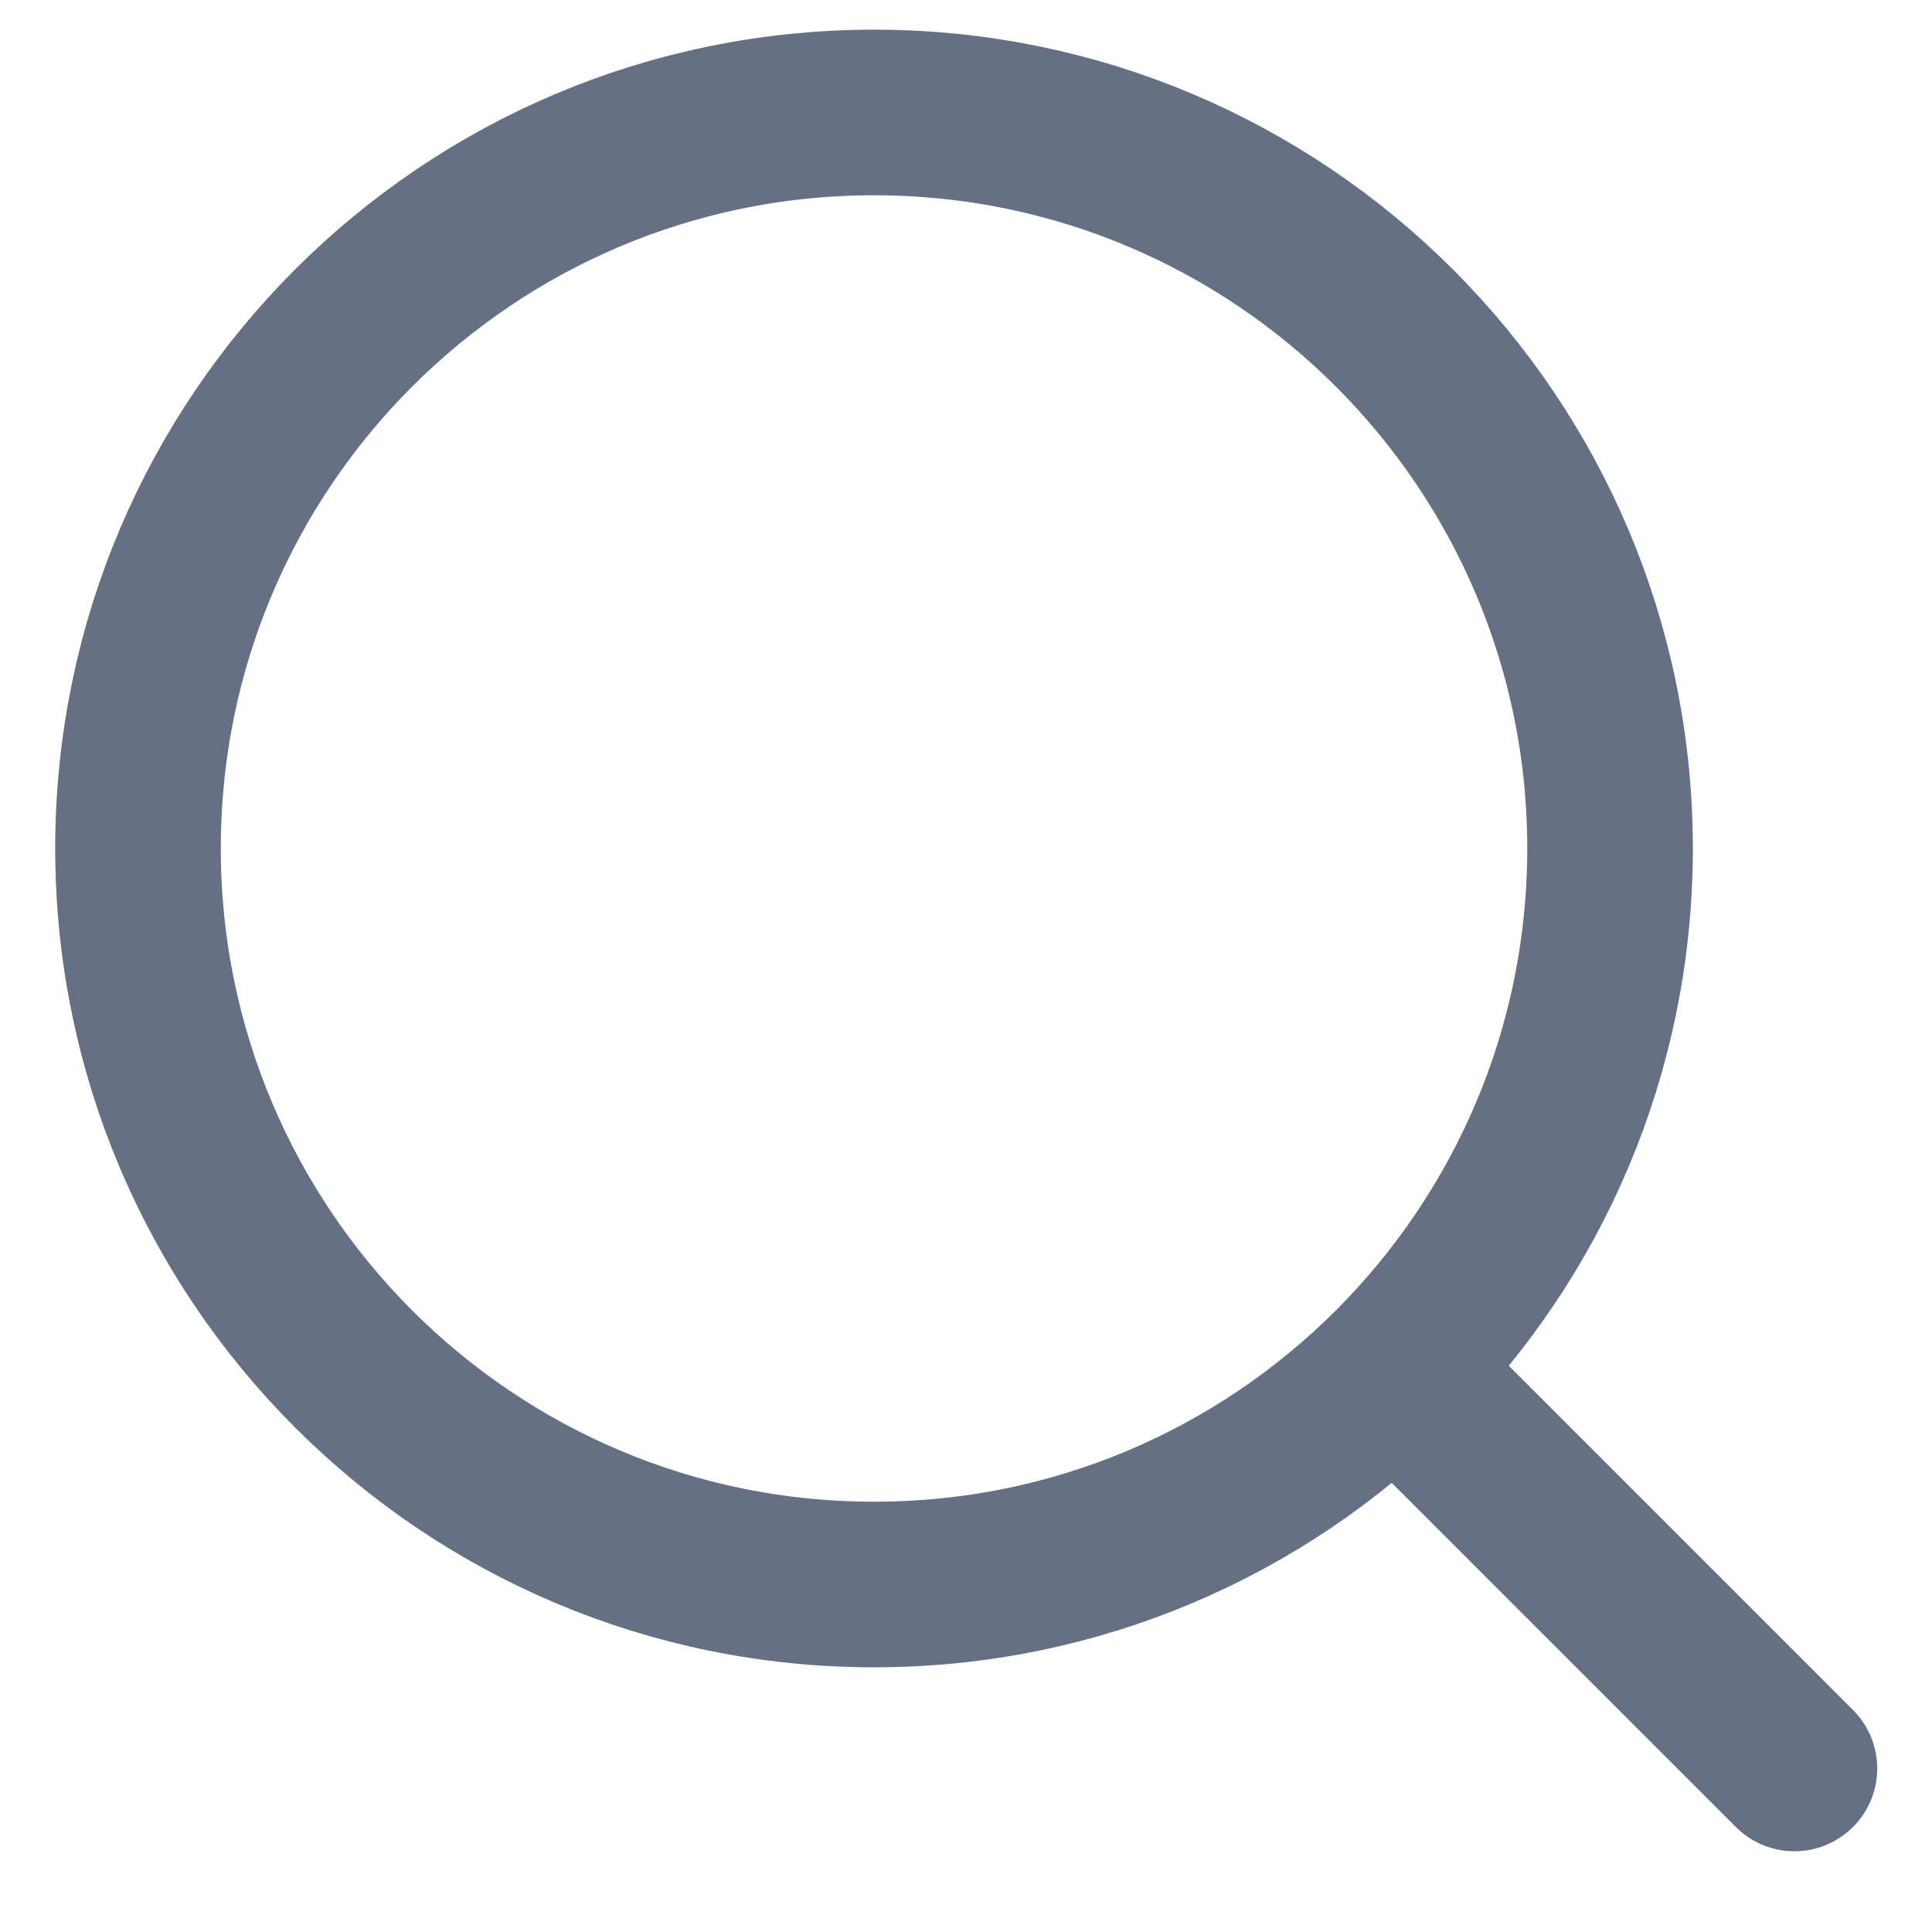
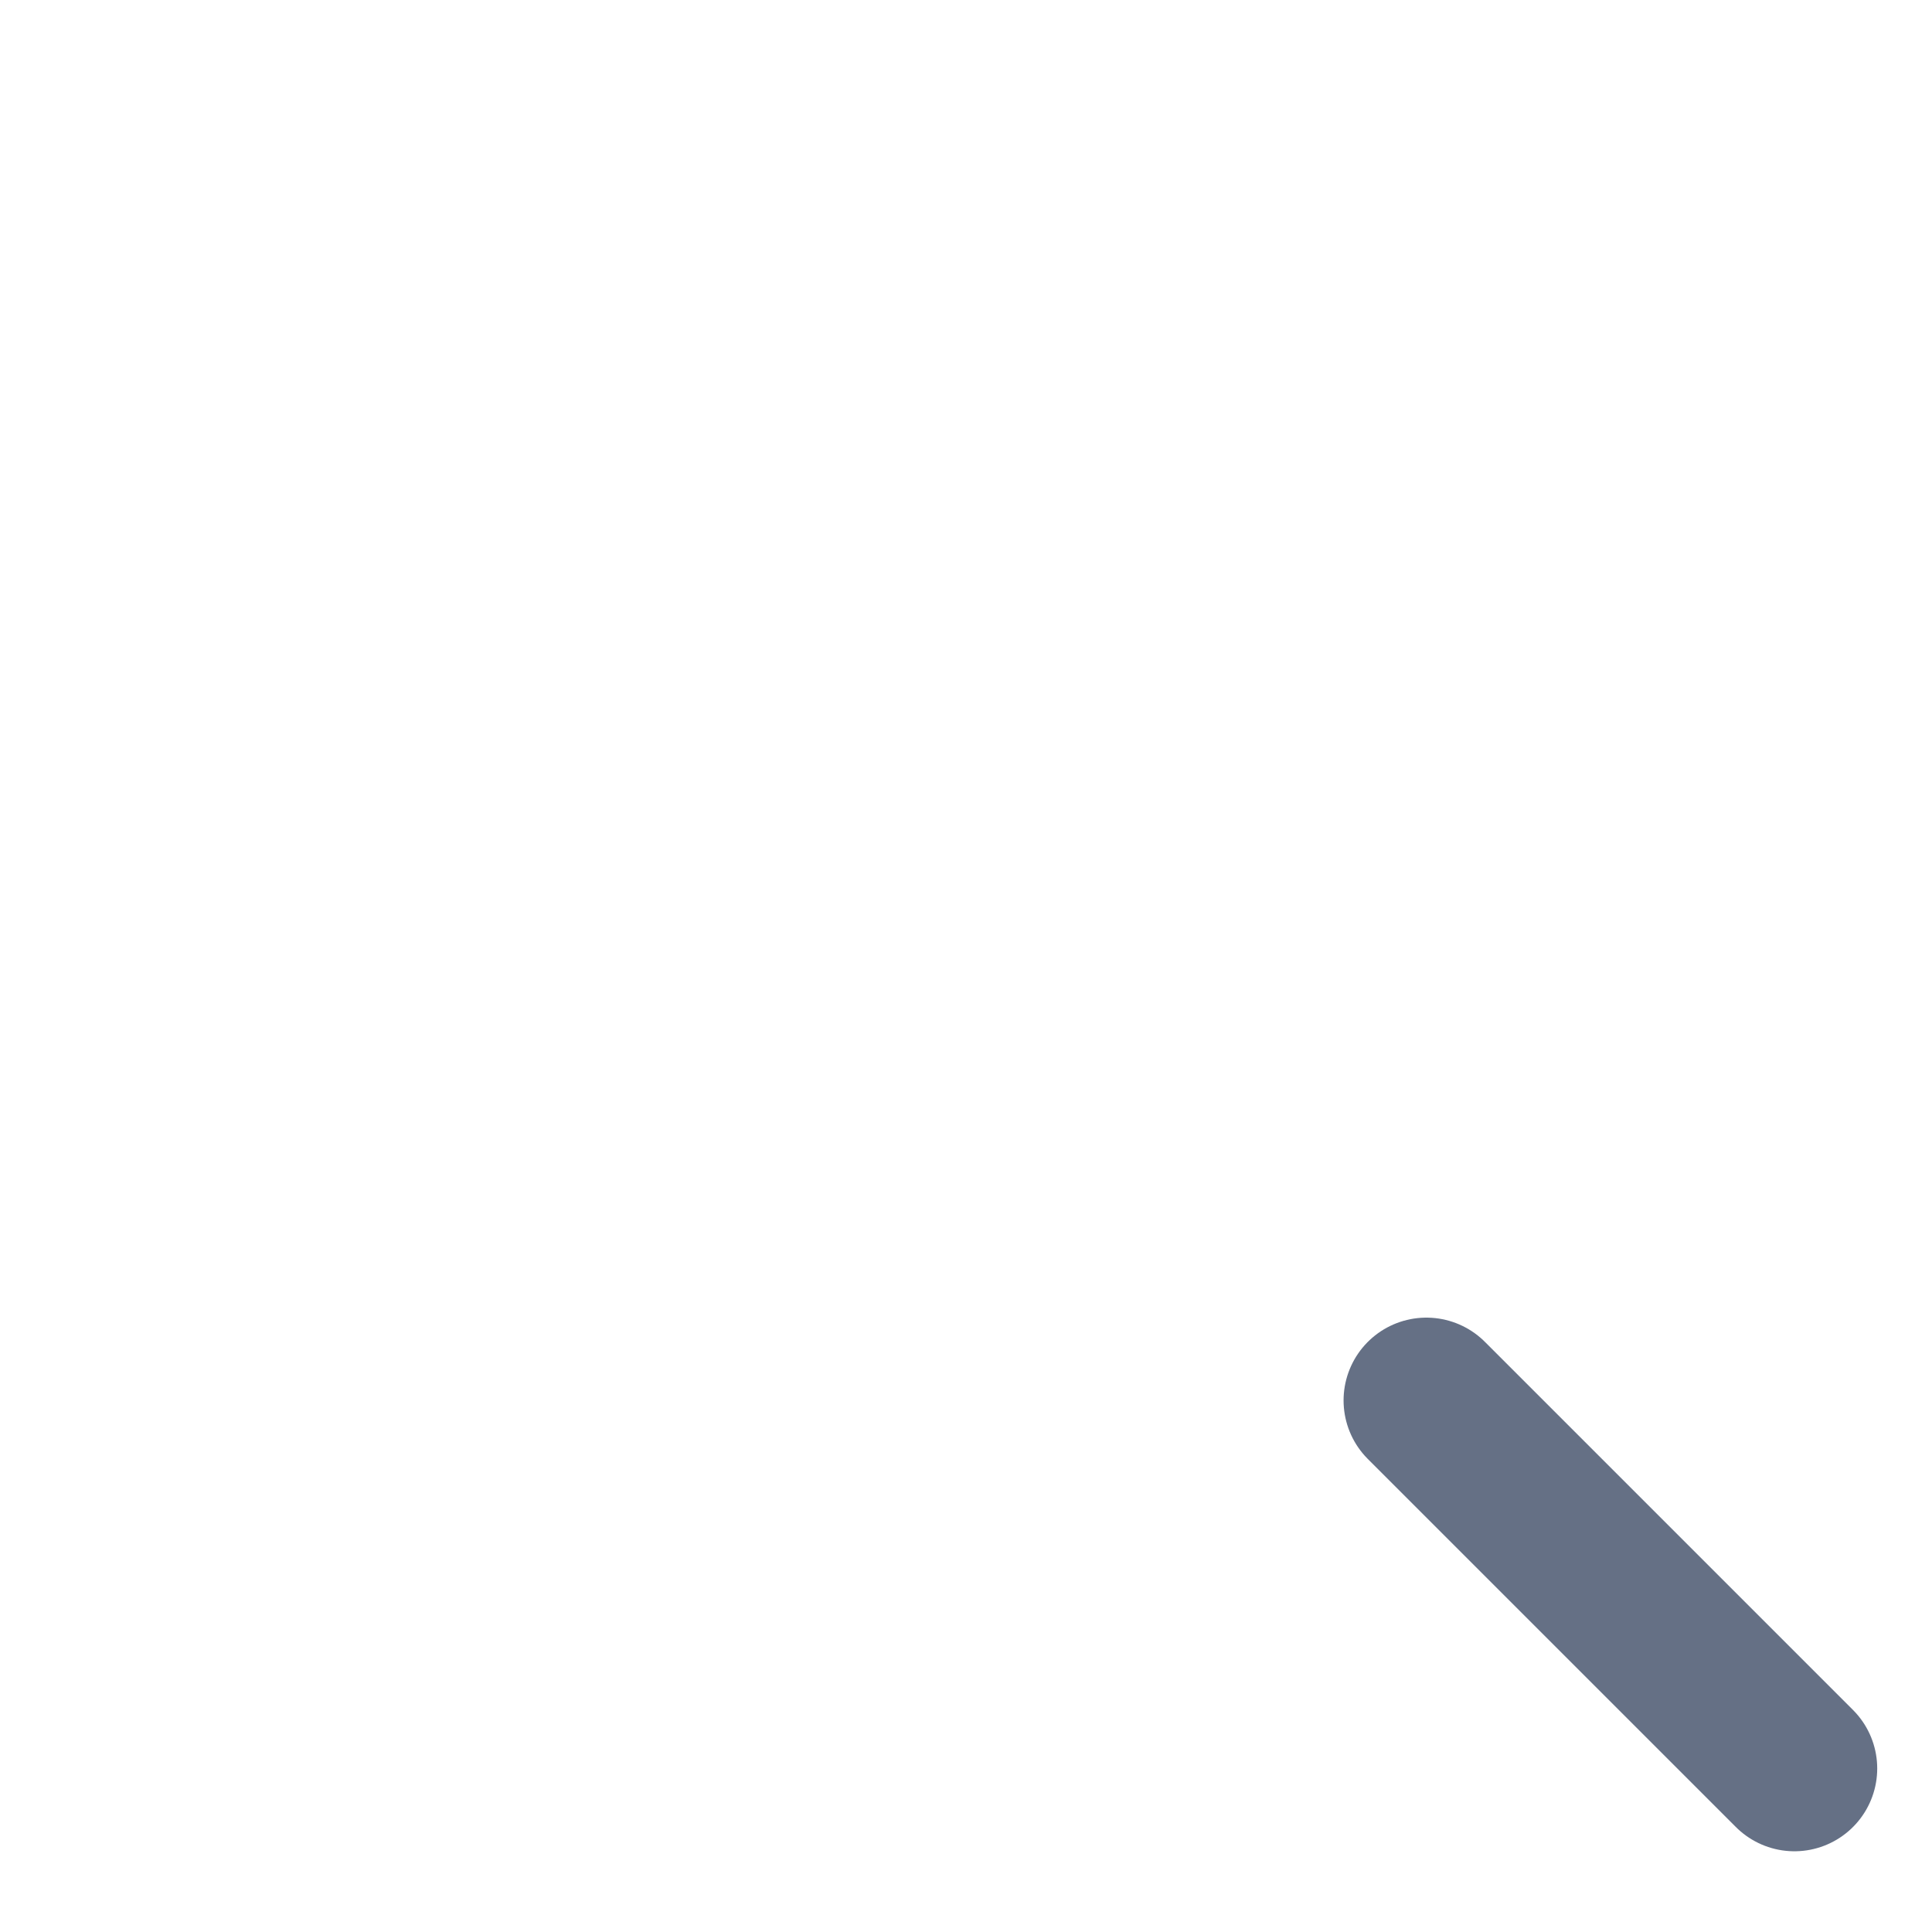
<svg xmlns="http://www.w3.org/2000/svg" width="14" height="14" viewBox="0 0 14 14" fill="none">
-   <path d="M6.333 11.482C9.279 11.482 11.667 9.094 11.667 6.148C11.667 3.203 9.279 0.815 6.333 0.815C3.388 0.815 1 3.203 1 6.148C1 9.094 3.388 11.482 6.333 11.482Z" stroke="#657085" stroke-width="1.2" stroke-linecap="round" stroke-linejoin="round" />
  <path d="M10.336 10.148L13.003 12.815" stroke="#657085" stroke-width="1.2" stroke-linecap="round" stroke-linejoin="round" />
</svg>